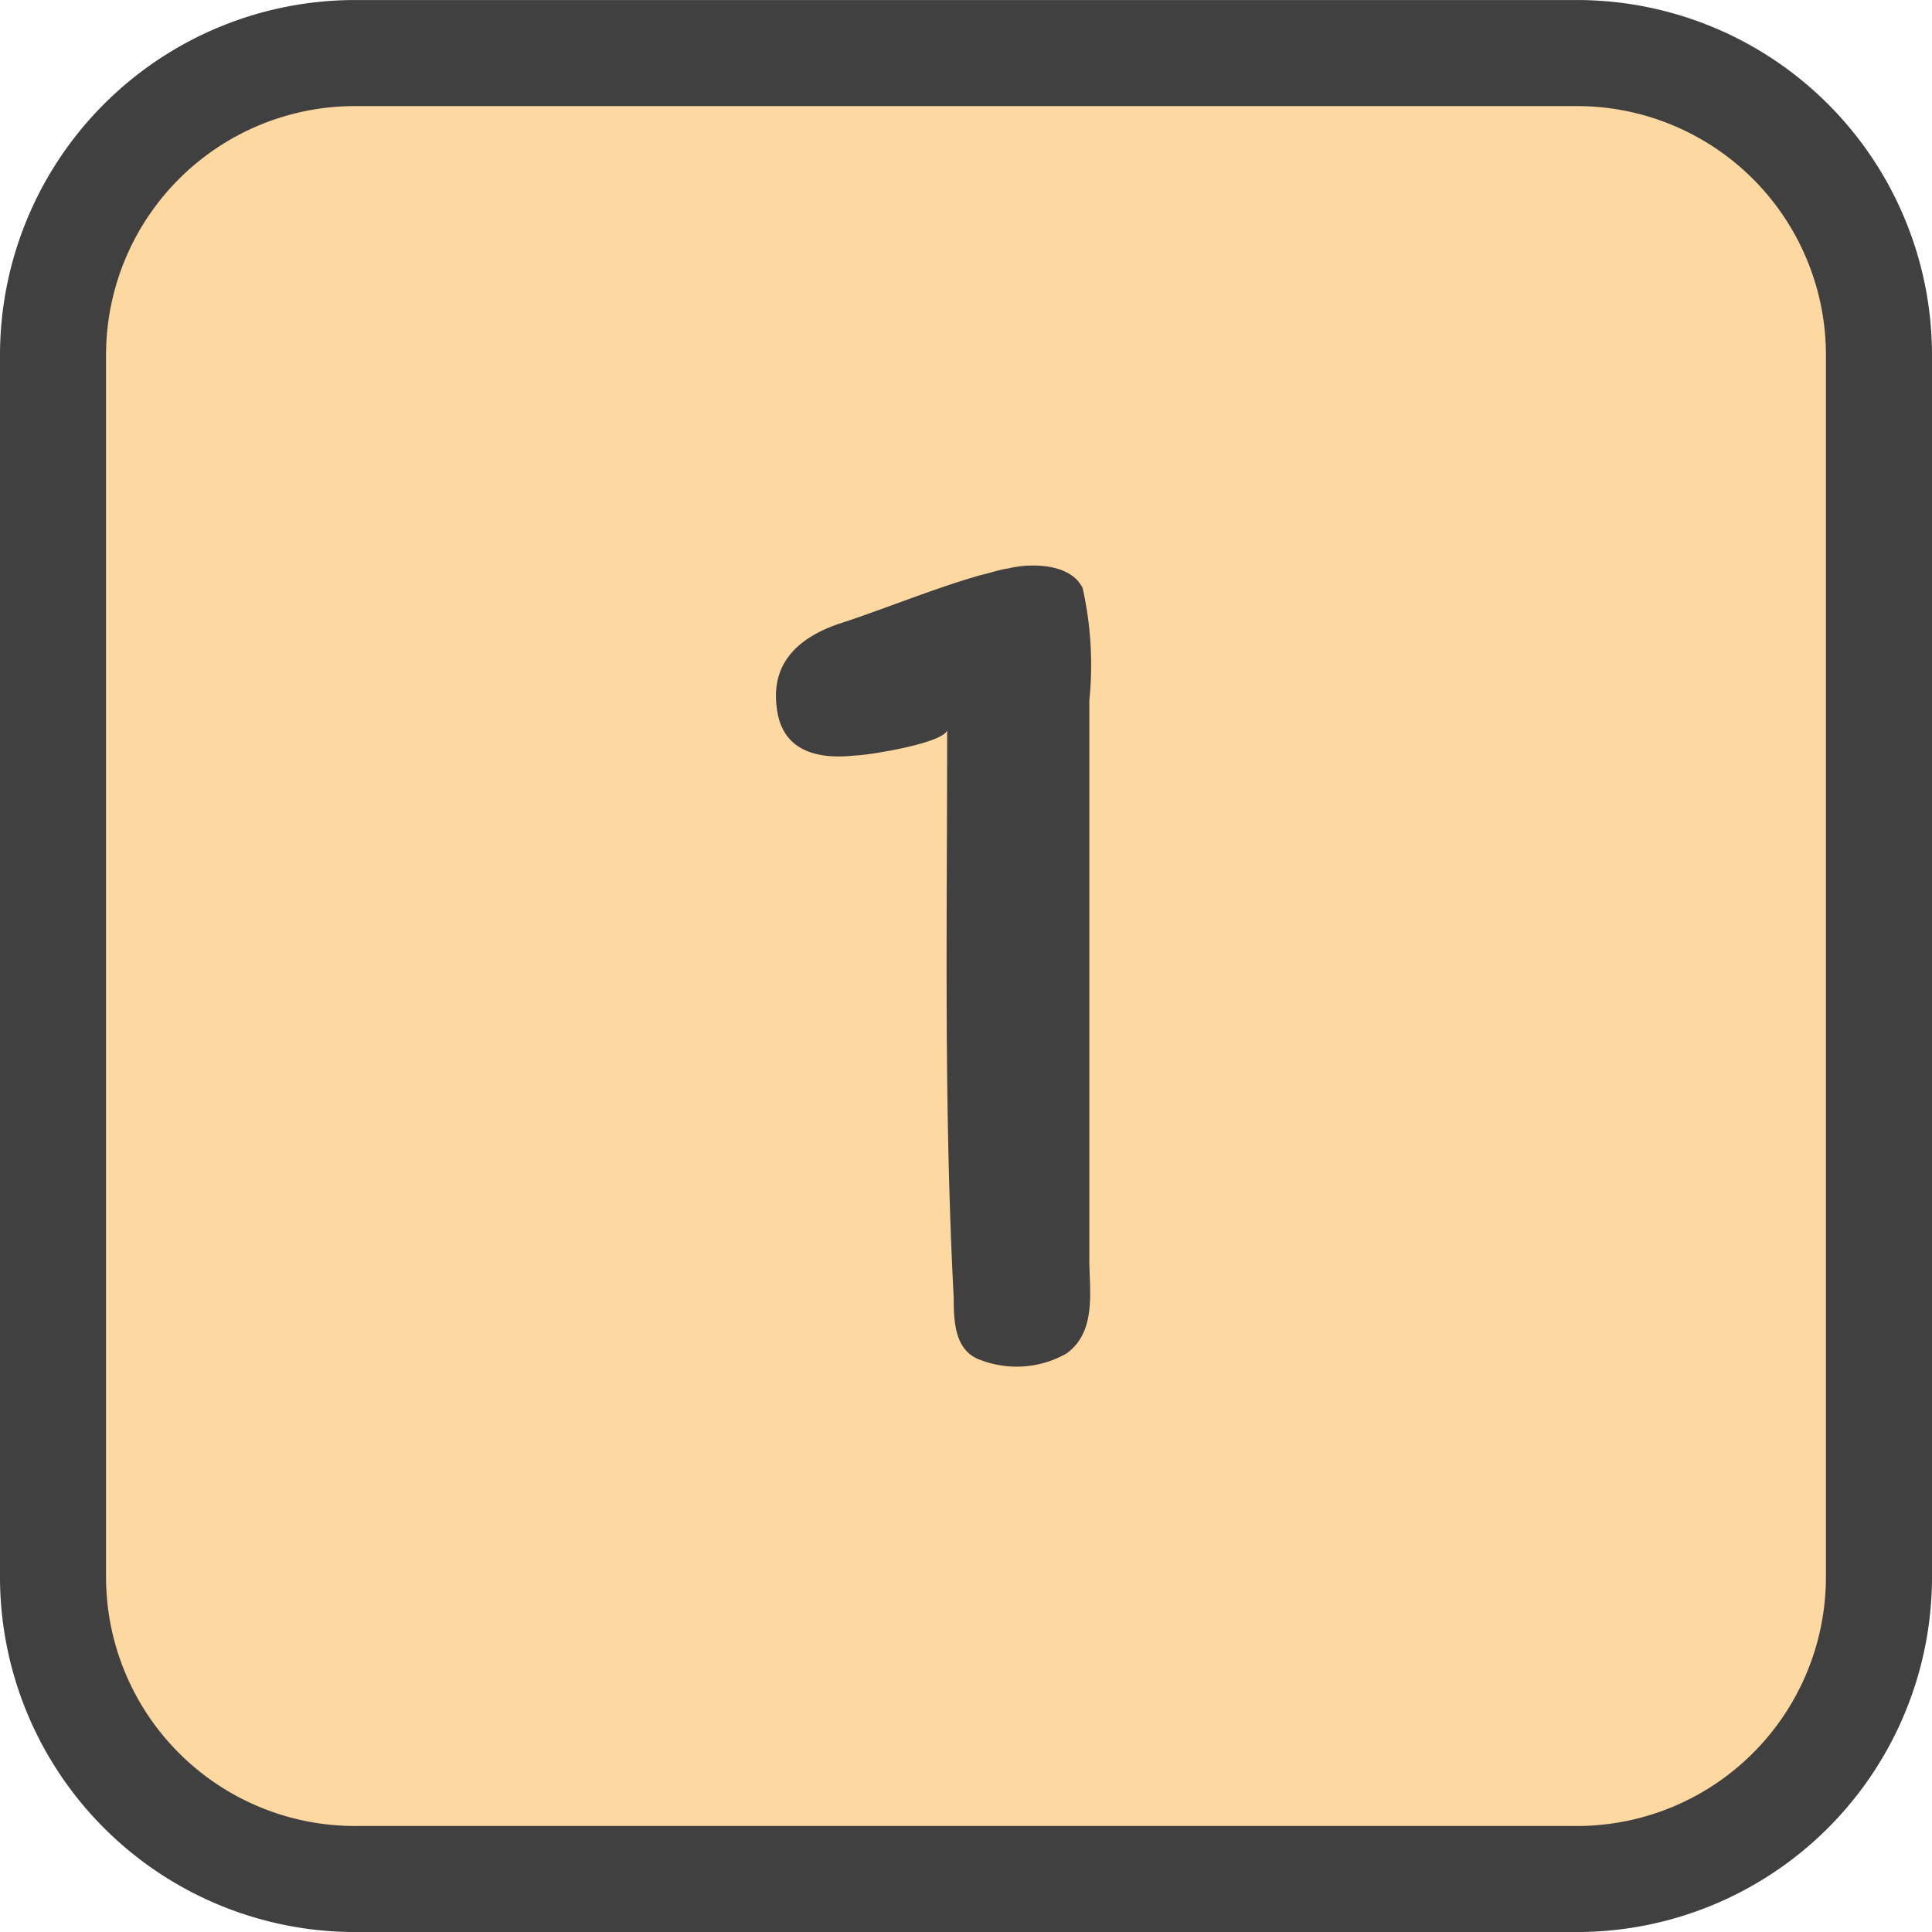
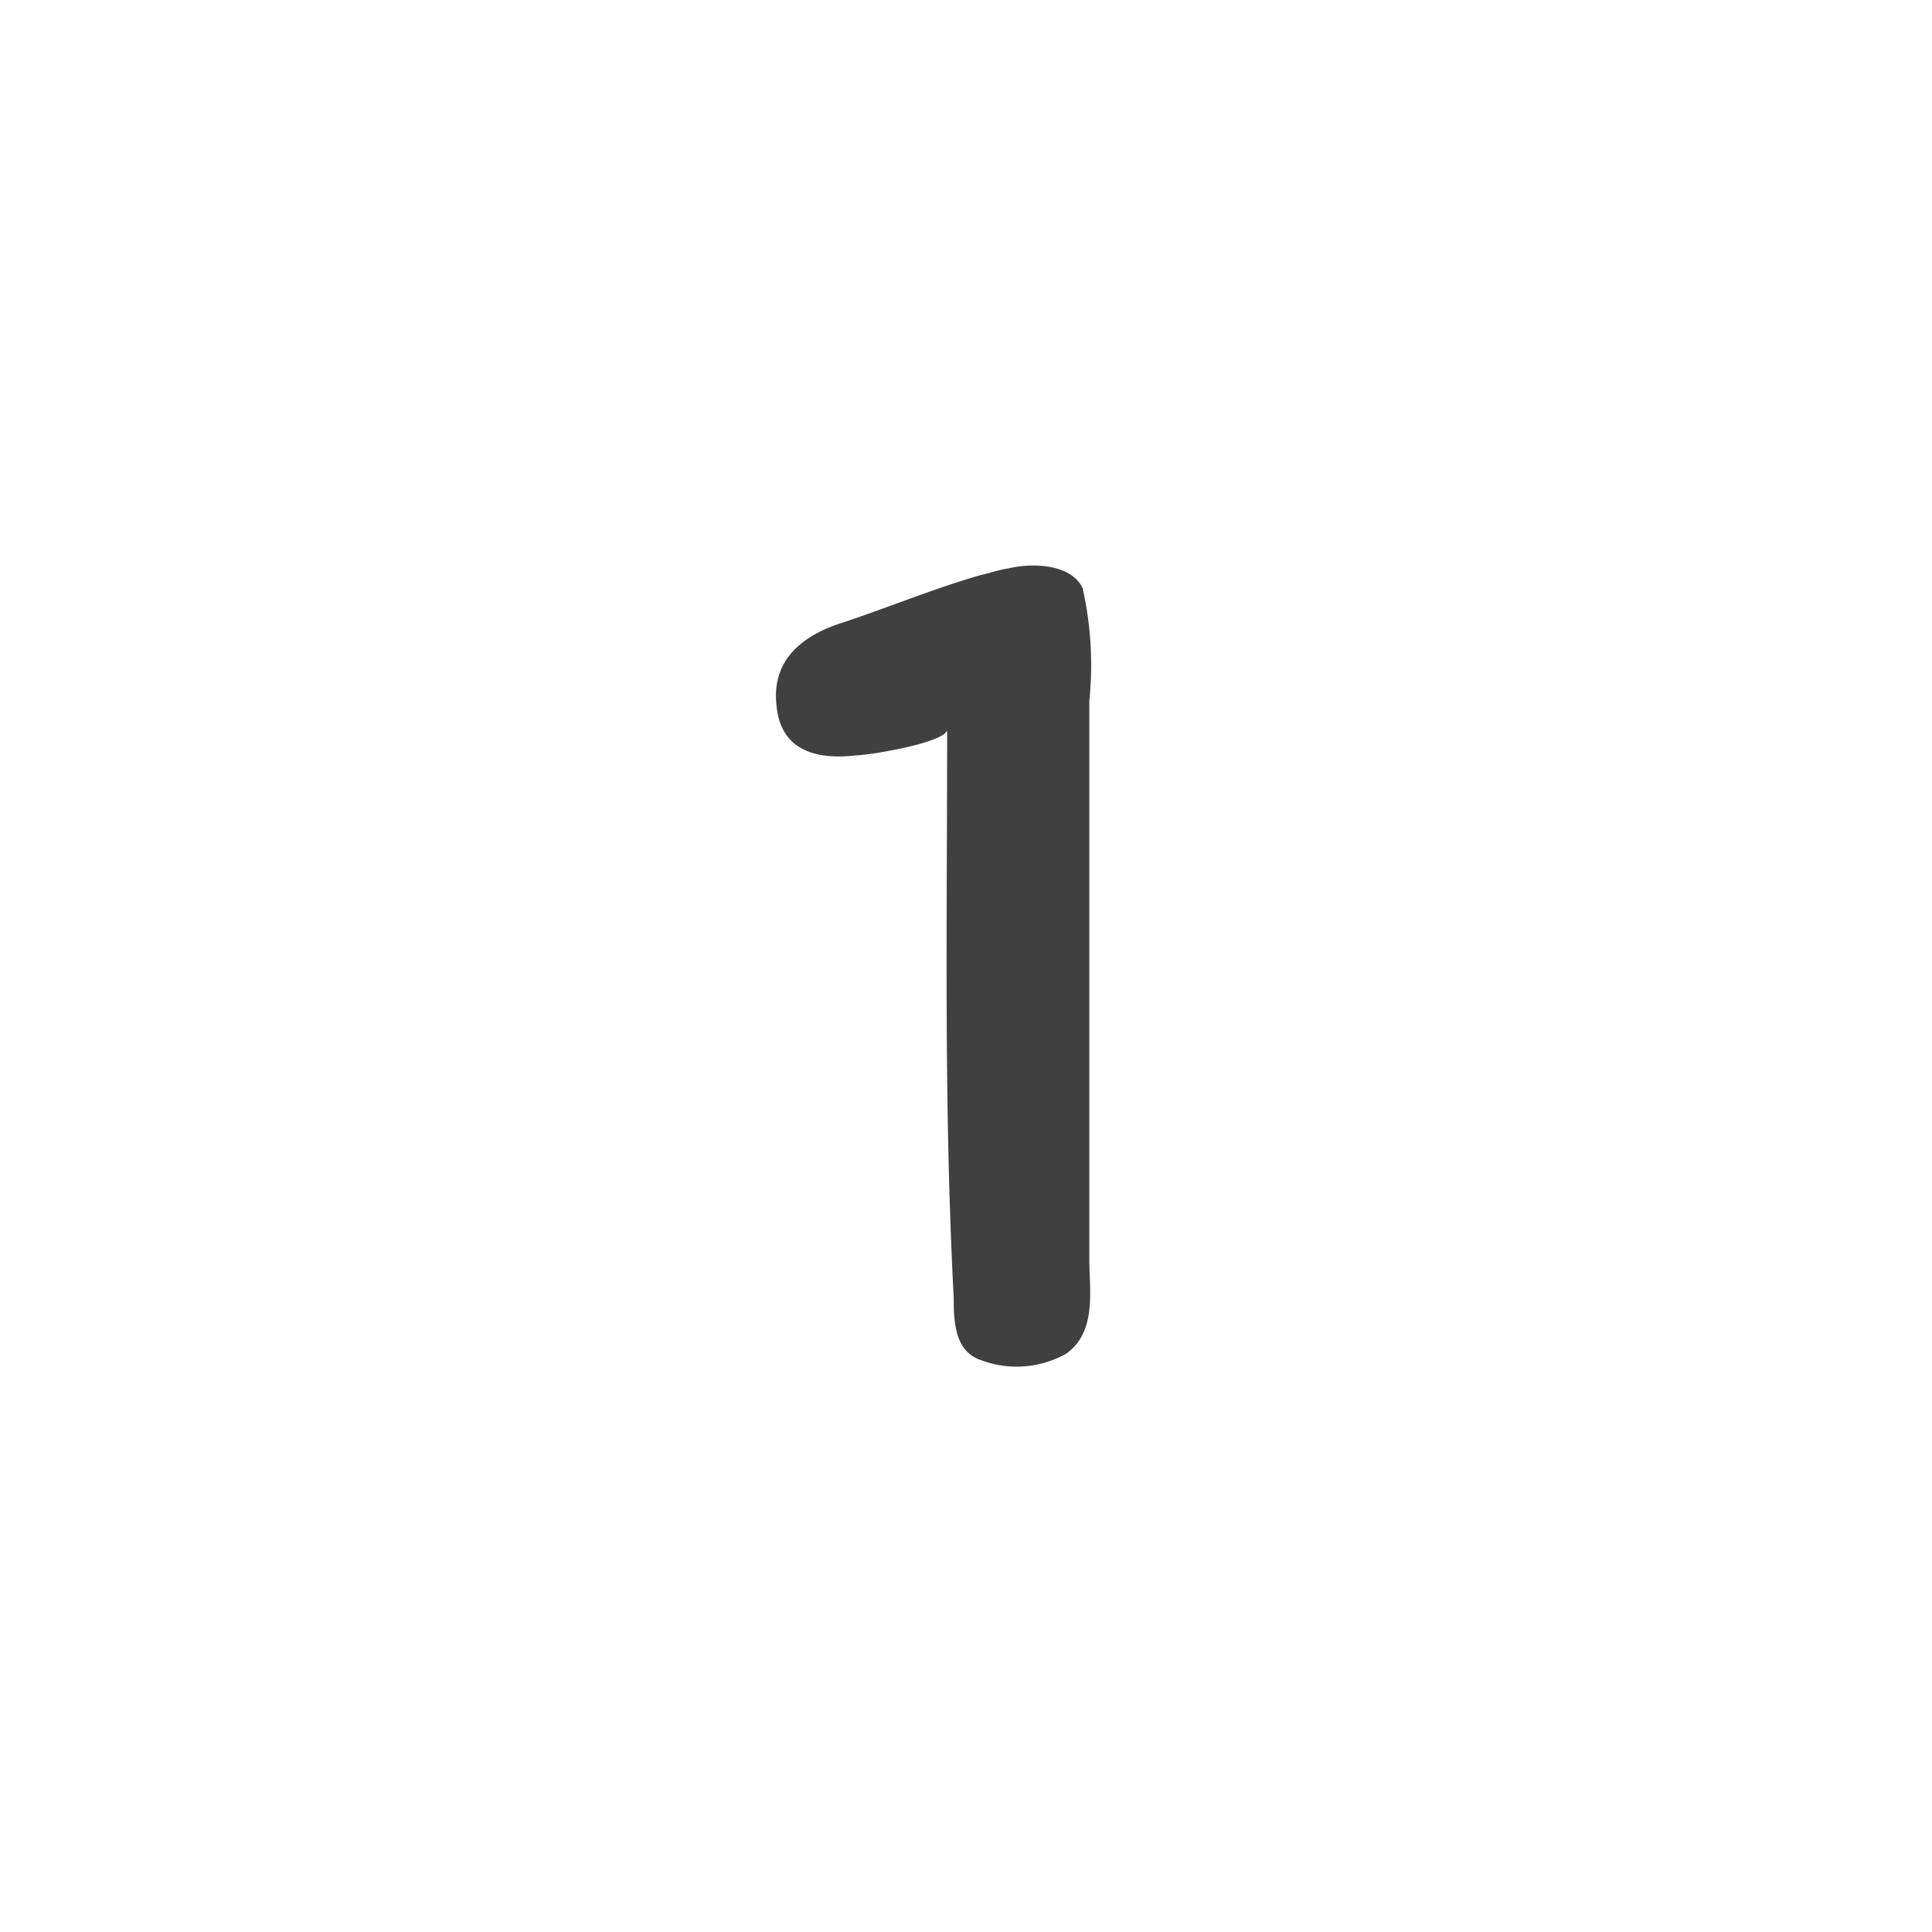
<svg xmlns="http://www.w3.org/2000/svg" width="53" height="53" viewBox="0 0 53 53">
  <defs>
    <clipPath id="clip-path">
-       <rect id="Rectangle_368" data-name="Rectangle 368" width="53" height="53" fill="none" />
-     </clipPath>
+       </clipPath>
  </defs>
  <g id="Number_1" data-name="Number 1" transform="translate(-351 -3980)">
    <g id="Group_398" data-name="Group 398" transform="translate(351 3980)">
      <g id="Group_397" data-name="Group 397" transform="translate(0 0)" clip-path="url(#clip-path)">
        <path id="Path_986" data-name="Path 986" d="M42.812,51.091H9.277A8.278,8.278,0,0,1,1,42.812V9.279A8.278,8.278,0,0,1,9.277,1H42.812a8.279,8.279,0,0,1,8.279,8.279V42.812a8.279,8.279,0,0,1-8.279,8.279" transform="translate(0.455 0.455)" fill="#fbb040" opacity="0.496" />
        <path id="Path_987" data-name="Path 987" d="M43.267,53H9.732A9.743,9.743,0,0,1,0,43.267V9.732A9.743,9.743,0,0,1,9.732,0H43.267A9.743,9.743,0,0,1,53,9.732V43.267A9.743,9.743,0,0,1,43.267,53M9.732,2.909A6.83,6.83,0,0,0,2.909,9.732V43.267a6.832,6.832,0,0,0,6.823,6.824H43.267a6.832,6.832,0,0,0,6.823-6.824V9.732a6.83,6.83,0,0,0-6.823-6.823Z" transform="translate(0 0.001)" fill="#404040" />
      </g>
    </g>
    <path id="Path_2886" data-name="Path 2886" d="M6.377.08c.6-.15,1.71-.15,2.04.54A9.654,9.654,0,0,1,8.6,3.71V19.039c0,.84.21,1.98-.63,2.58a2.774,2.774,0,0,1-2.341.18c-.72-.24-.749-1.05-.749-1.71C4.607,14.839,4.7,9.86,4.7,4.52c-.12.36-2.189.69-2.519.69-1.05.12-2.04-.12-2.16-1.35-.151-1.26.69-1.95,1.86-2.31C3.138,1.13,4.367.62,5.627.26,5.9.2,6.138.11,6.377.08" transform="translate(372.283 3995.514)" fill="#404040" />
  </g>
</svg>